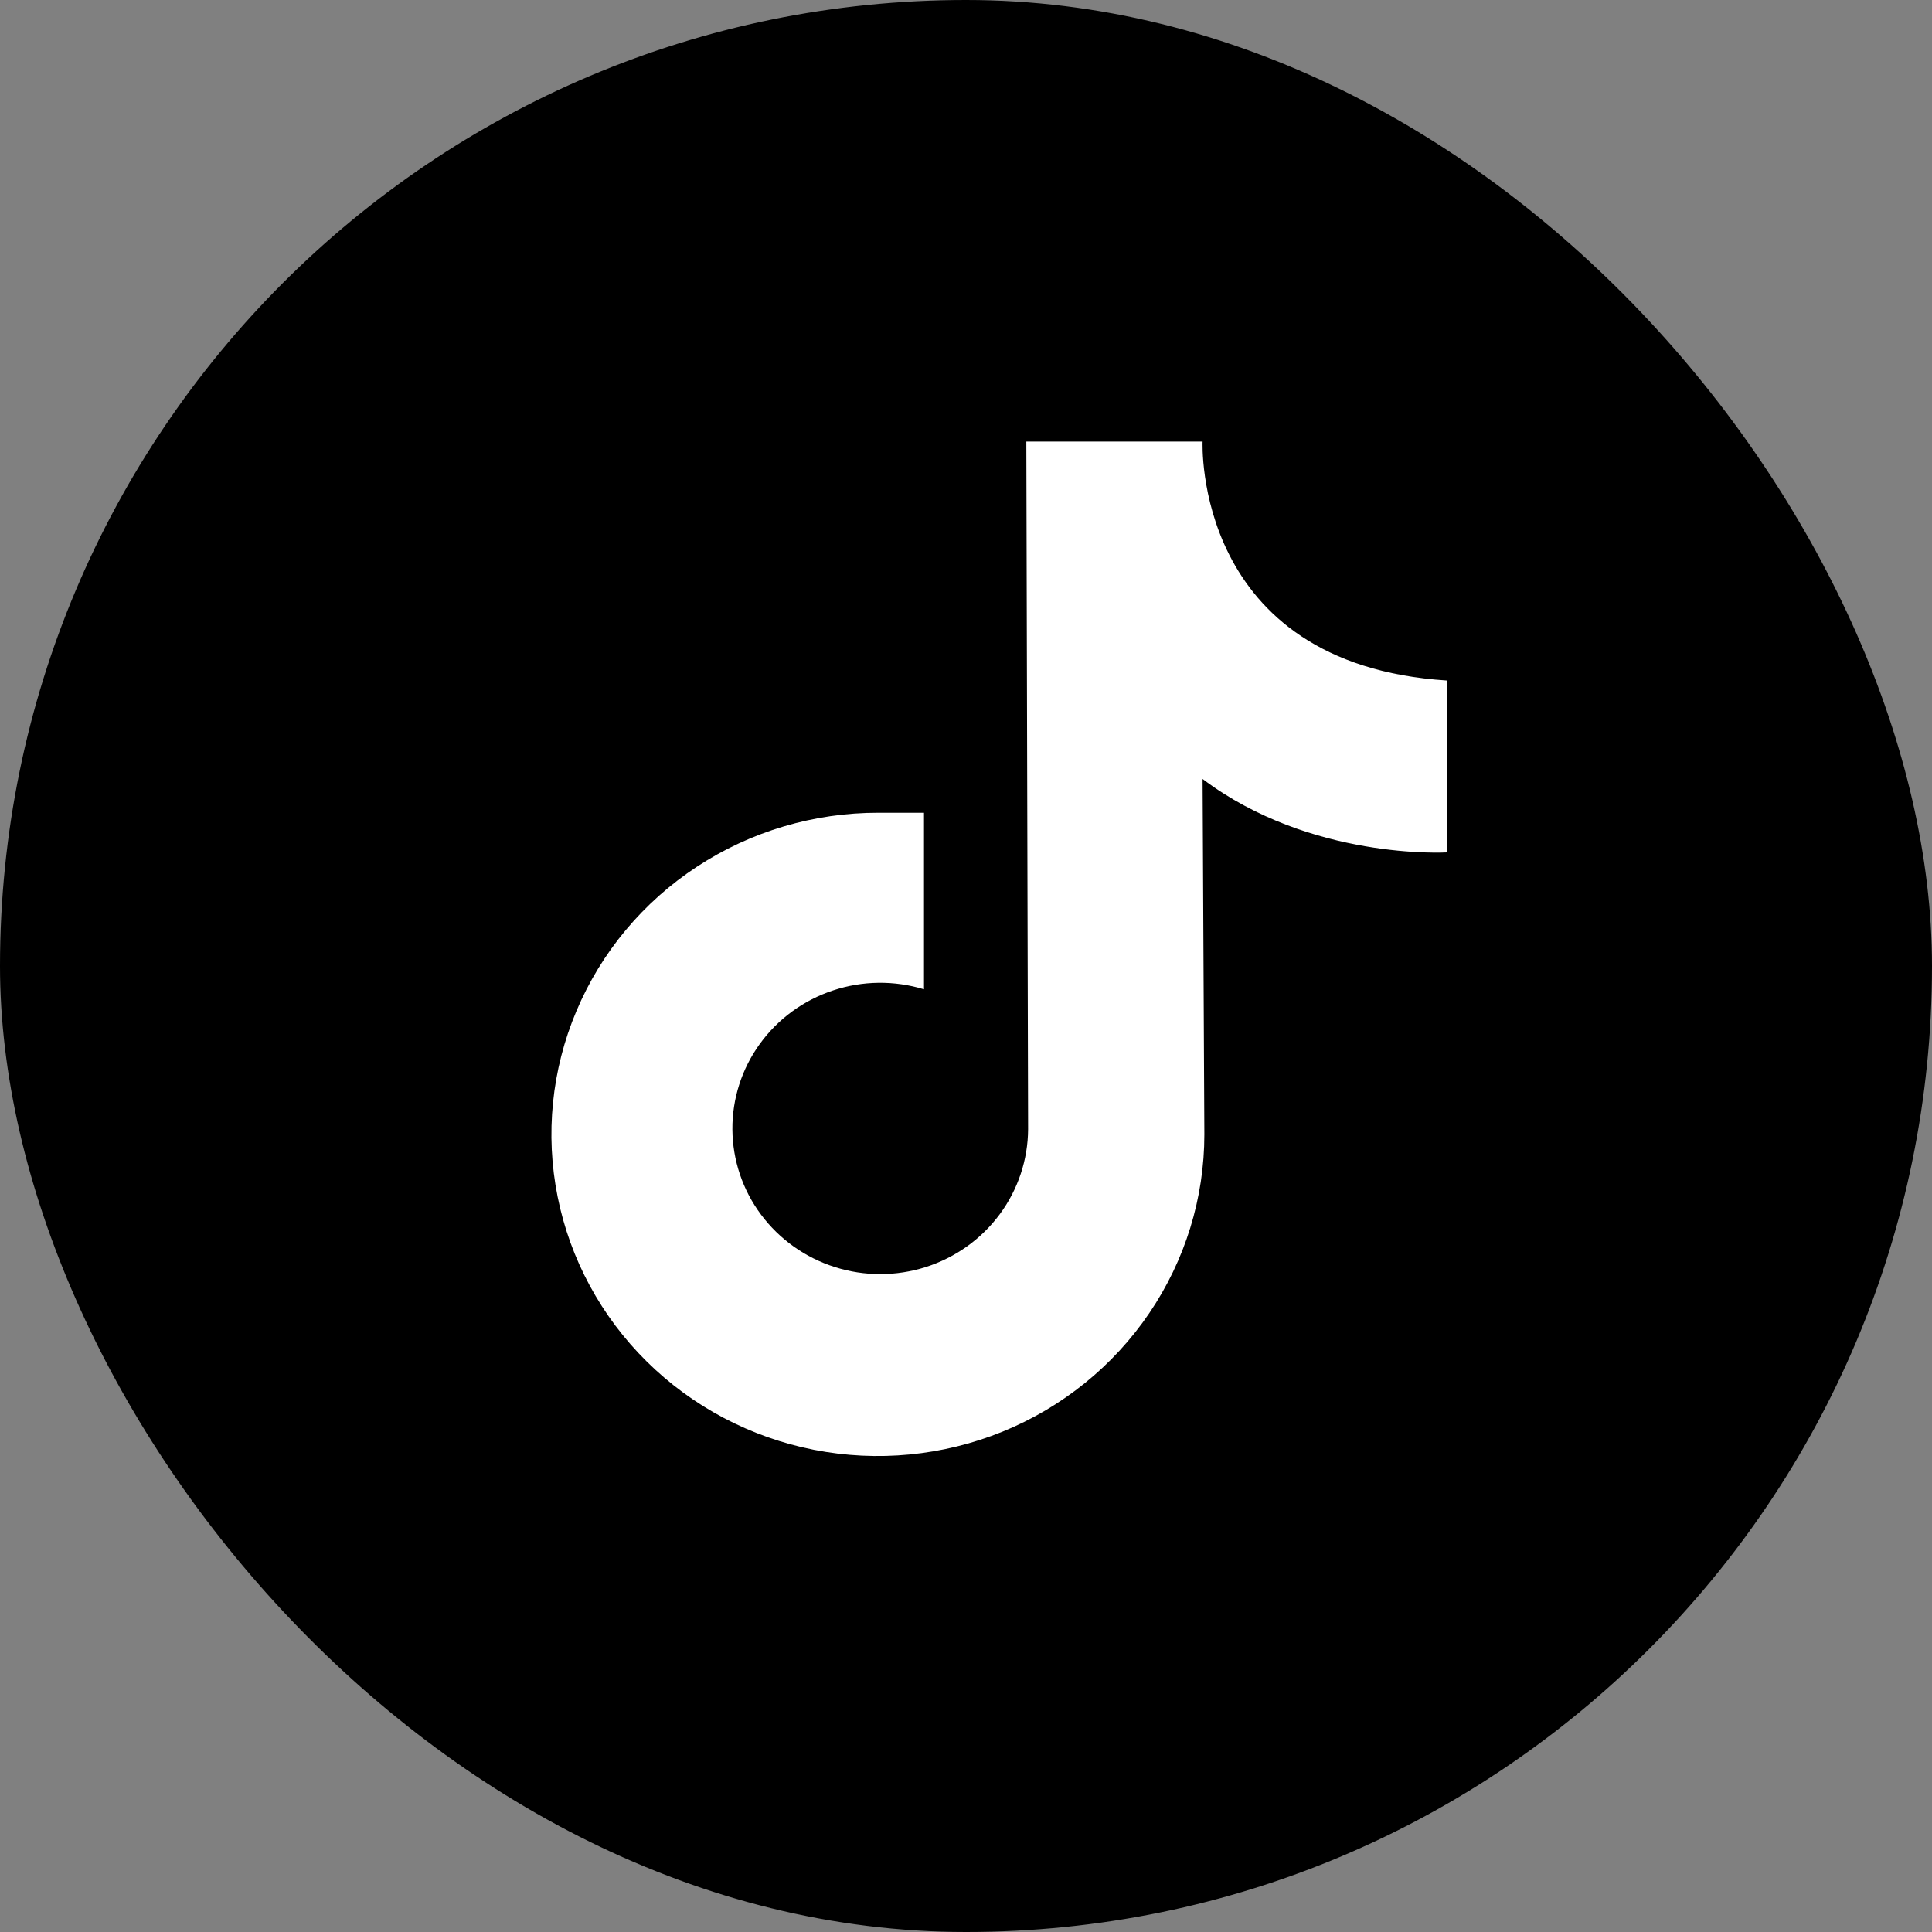
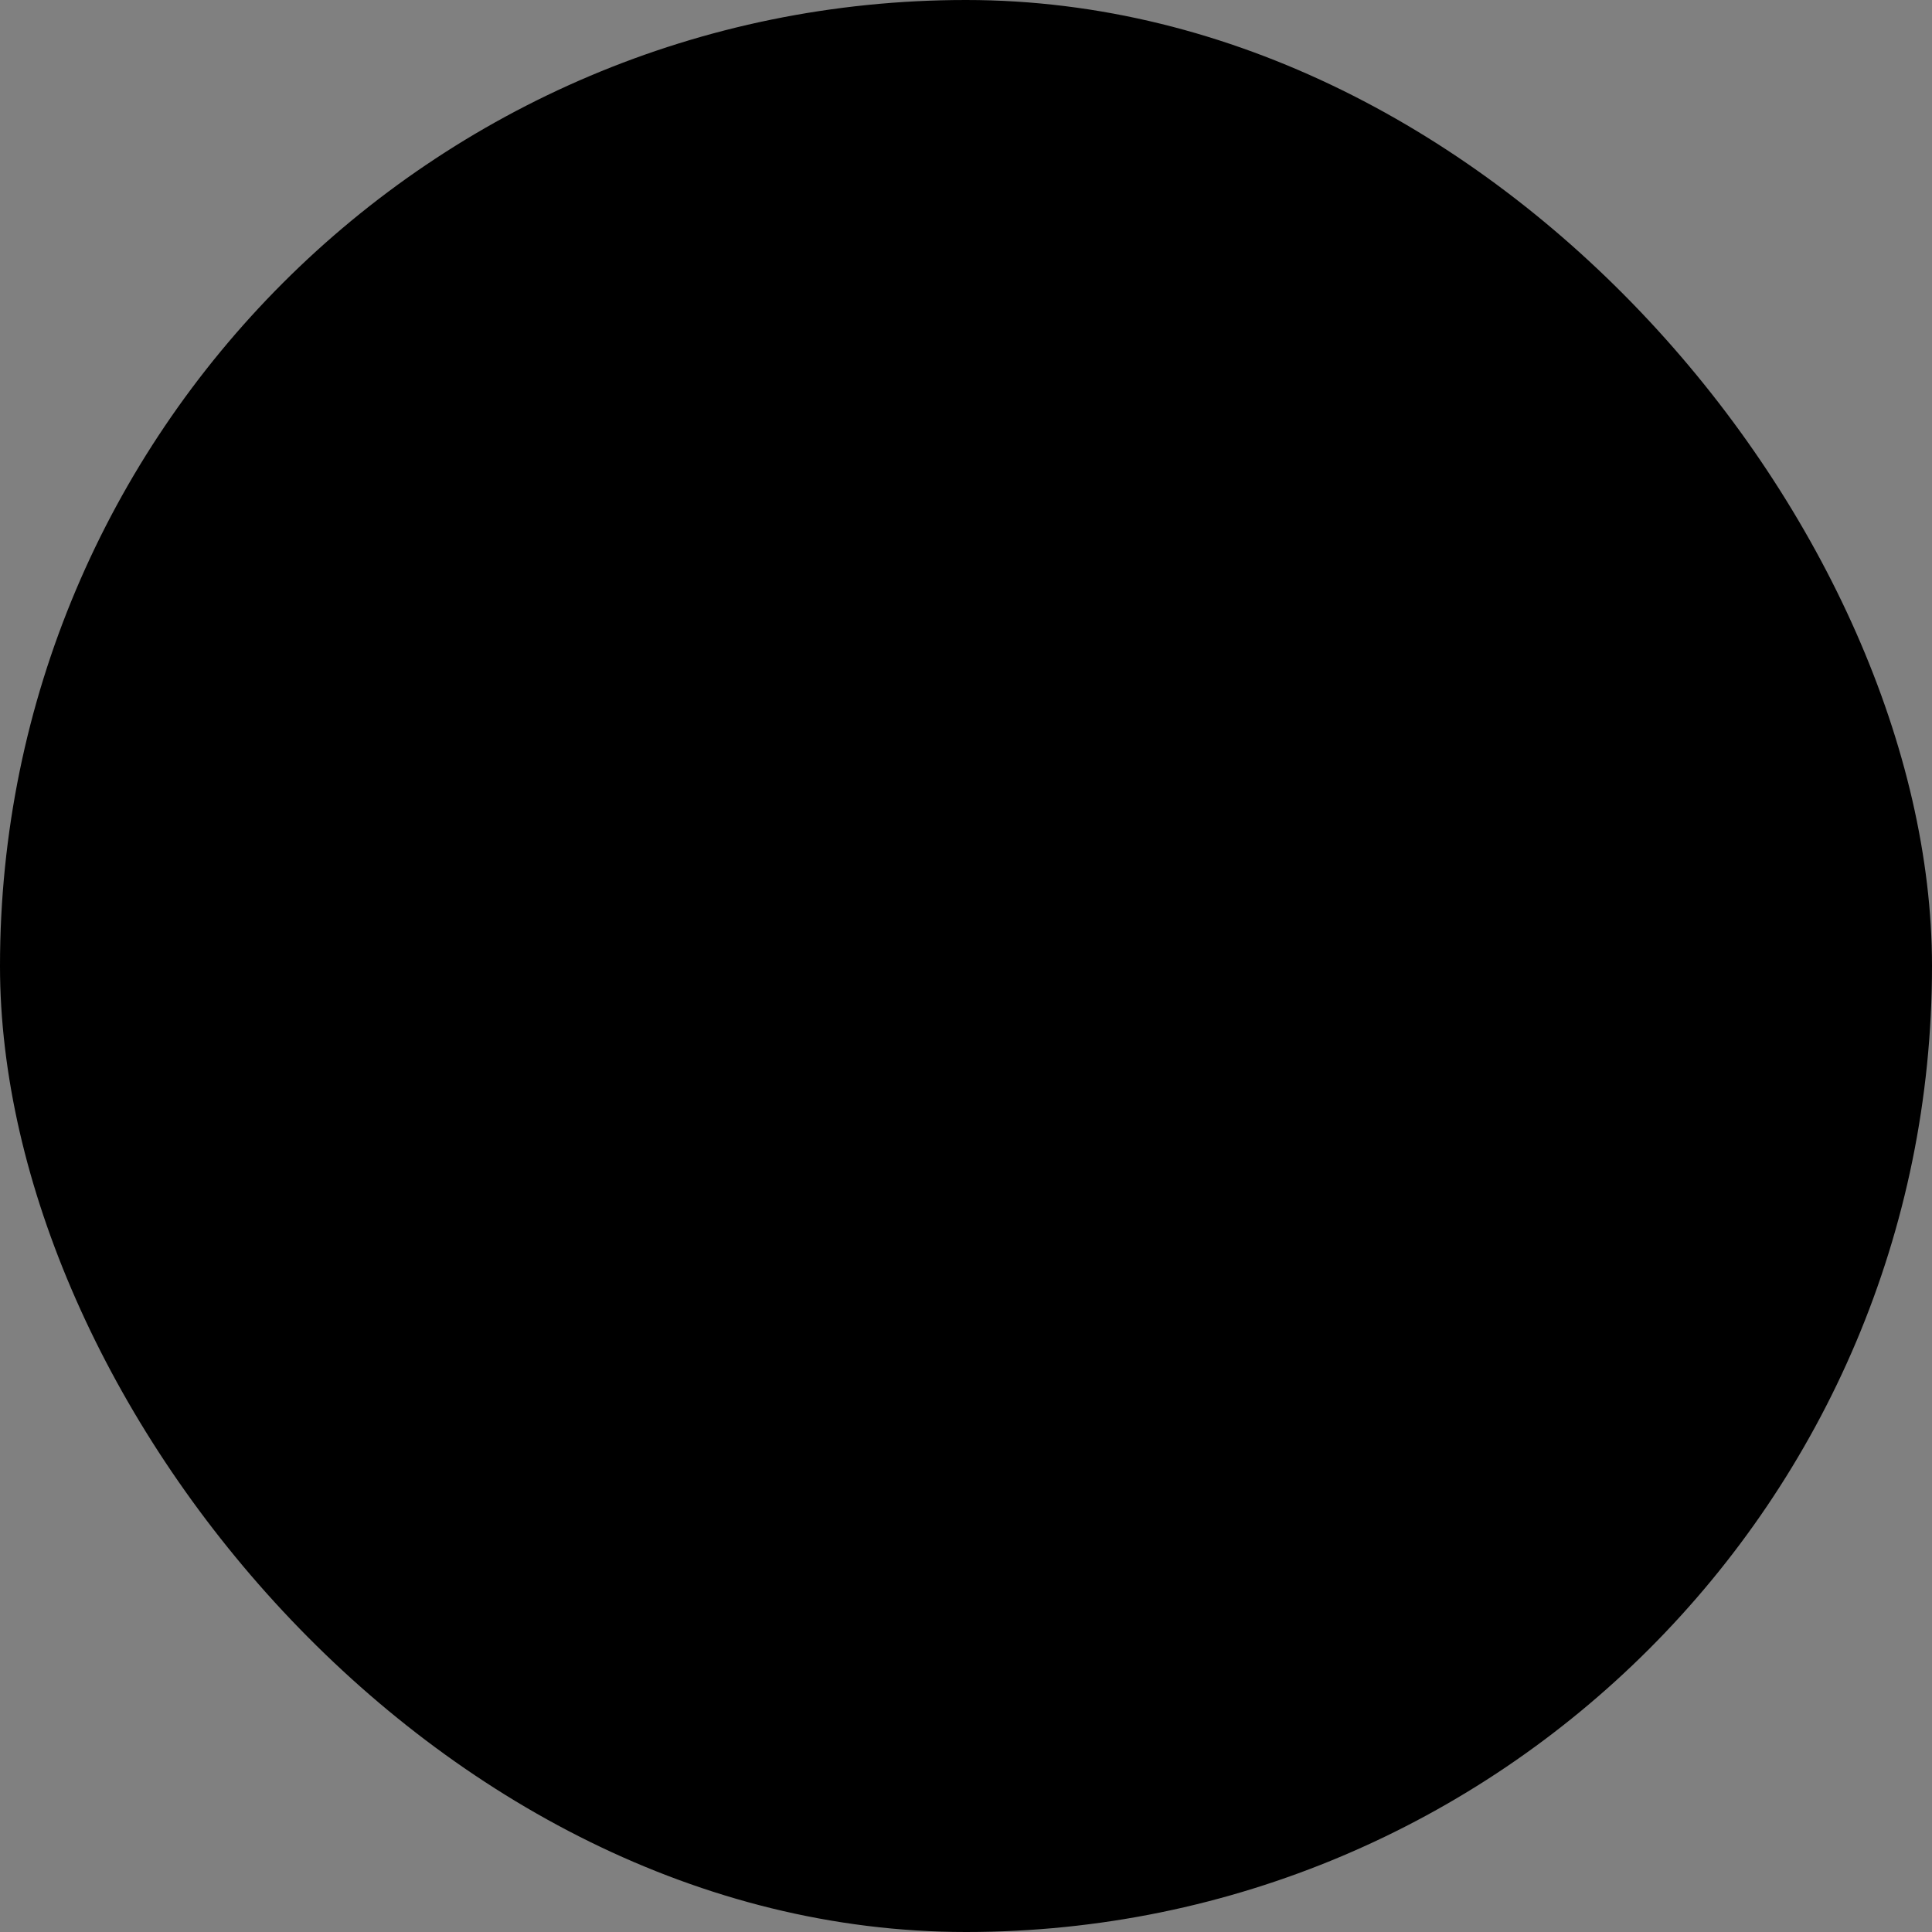
<svg xmlns="http://www.w3.org/2000/svg" fill="none" viewBox="0 0 35 35" height="35" width="35">
  <rect x="0" y="0" width="35" height="35" fill="#808080" stroke="none" />
  <rect fill="black" rx="17.5" height="35" width="35" />
-   <path fill="white" d="M18.593 8H21.786C21.786 8 21.604 12.032 26.211 12.328V15.442C26.211 15.442 23.746 15.589 21.786 14.112L21.818 20.551C21.818 21.703 21.471 22.83 20.82 23.789C20.17 24.747 19.246 25.494 18.164 25.935C17.083 26.375 15.893 26.49 14.746 26.265C13.598 26.039 12.544 25.483 11.718 24.667C10.891 23.851 10.329 22.812 10.102 21.681C9.875 20.55 9.993 19.378 10.443 18.314C10.892 17.249 11.652 16.34 12.626 15.701C13.6 15.062 14.744 14.722 15.914 14.724H16.739V17.922C16.201 17.758 15.624 17.765 15.09 17.943C14.556 18.12 14.092 18.459 13.765 18.911C13.438 19.363 13.264 19.905 13.268 20.461C13.272 21.016 13.453 21.556 13.786 22.003C14.12 22.451 14.588 22.784 15.124 22.954C15.66 23.125 16.238 23.124 16.774 22.953C17.31 22.781 17.777 22.448 18.11 21.999C18.442 21.551 18.622 21.011 18.625 20.456L18.593 8Z" />
</svg>